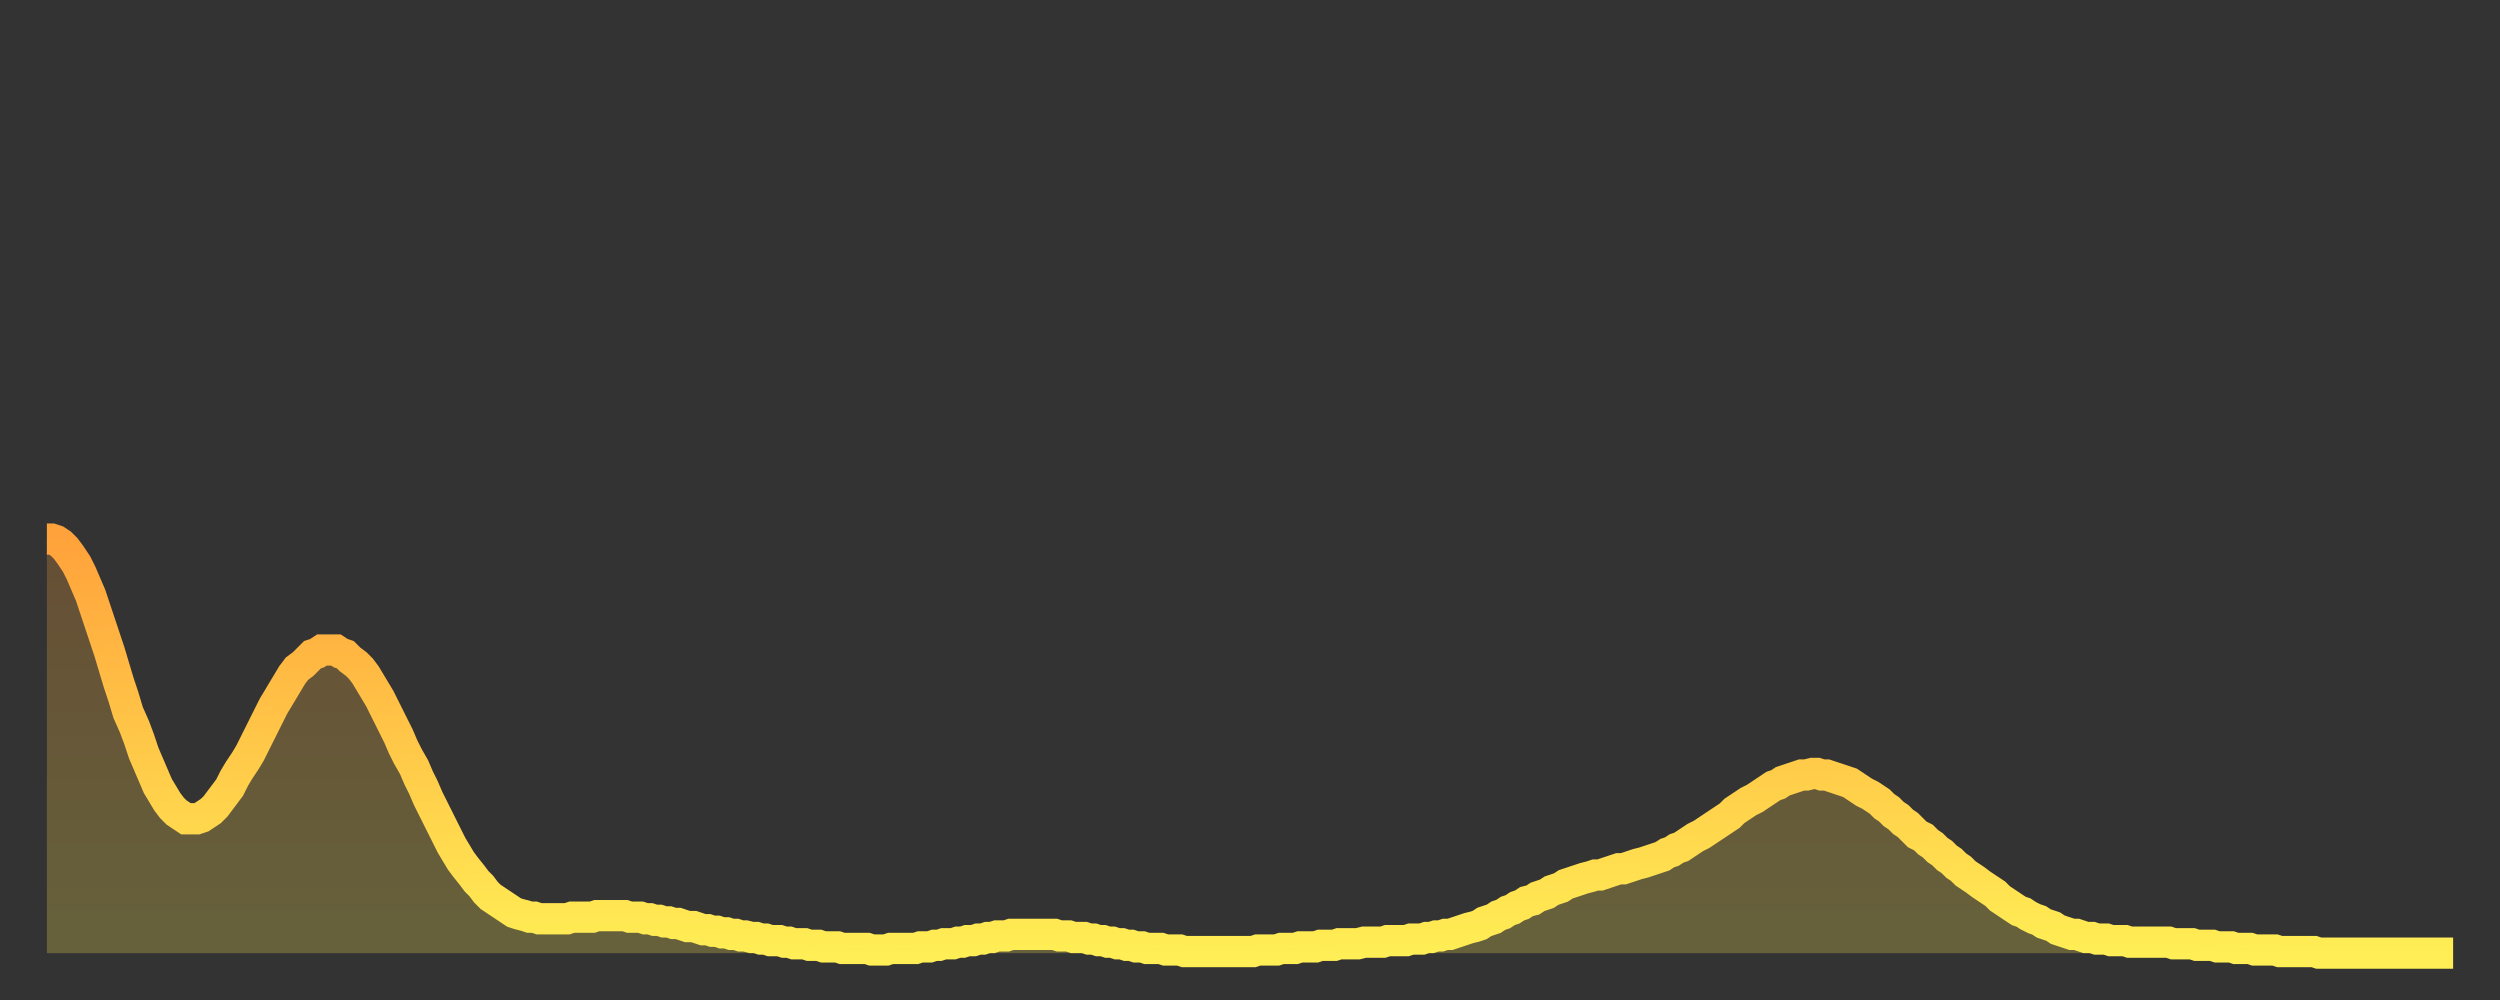
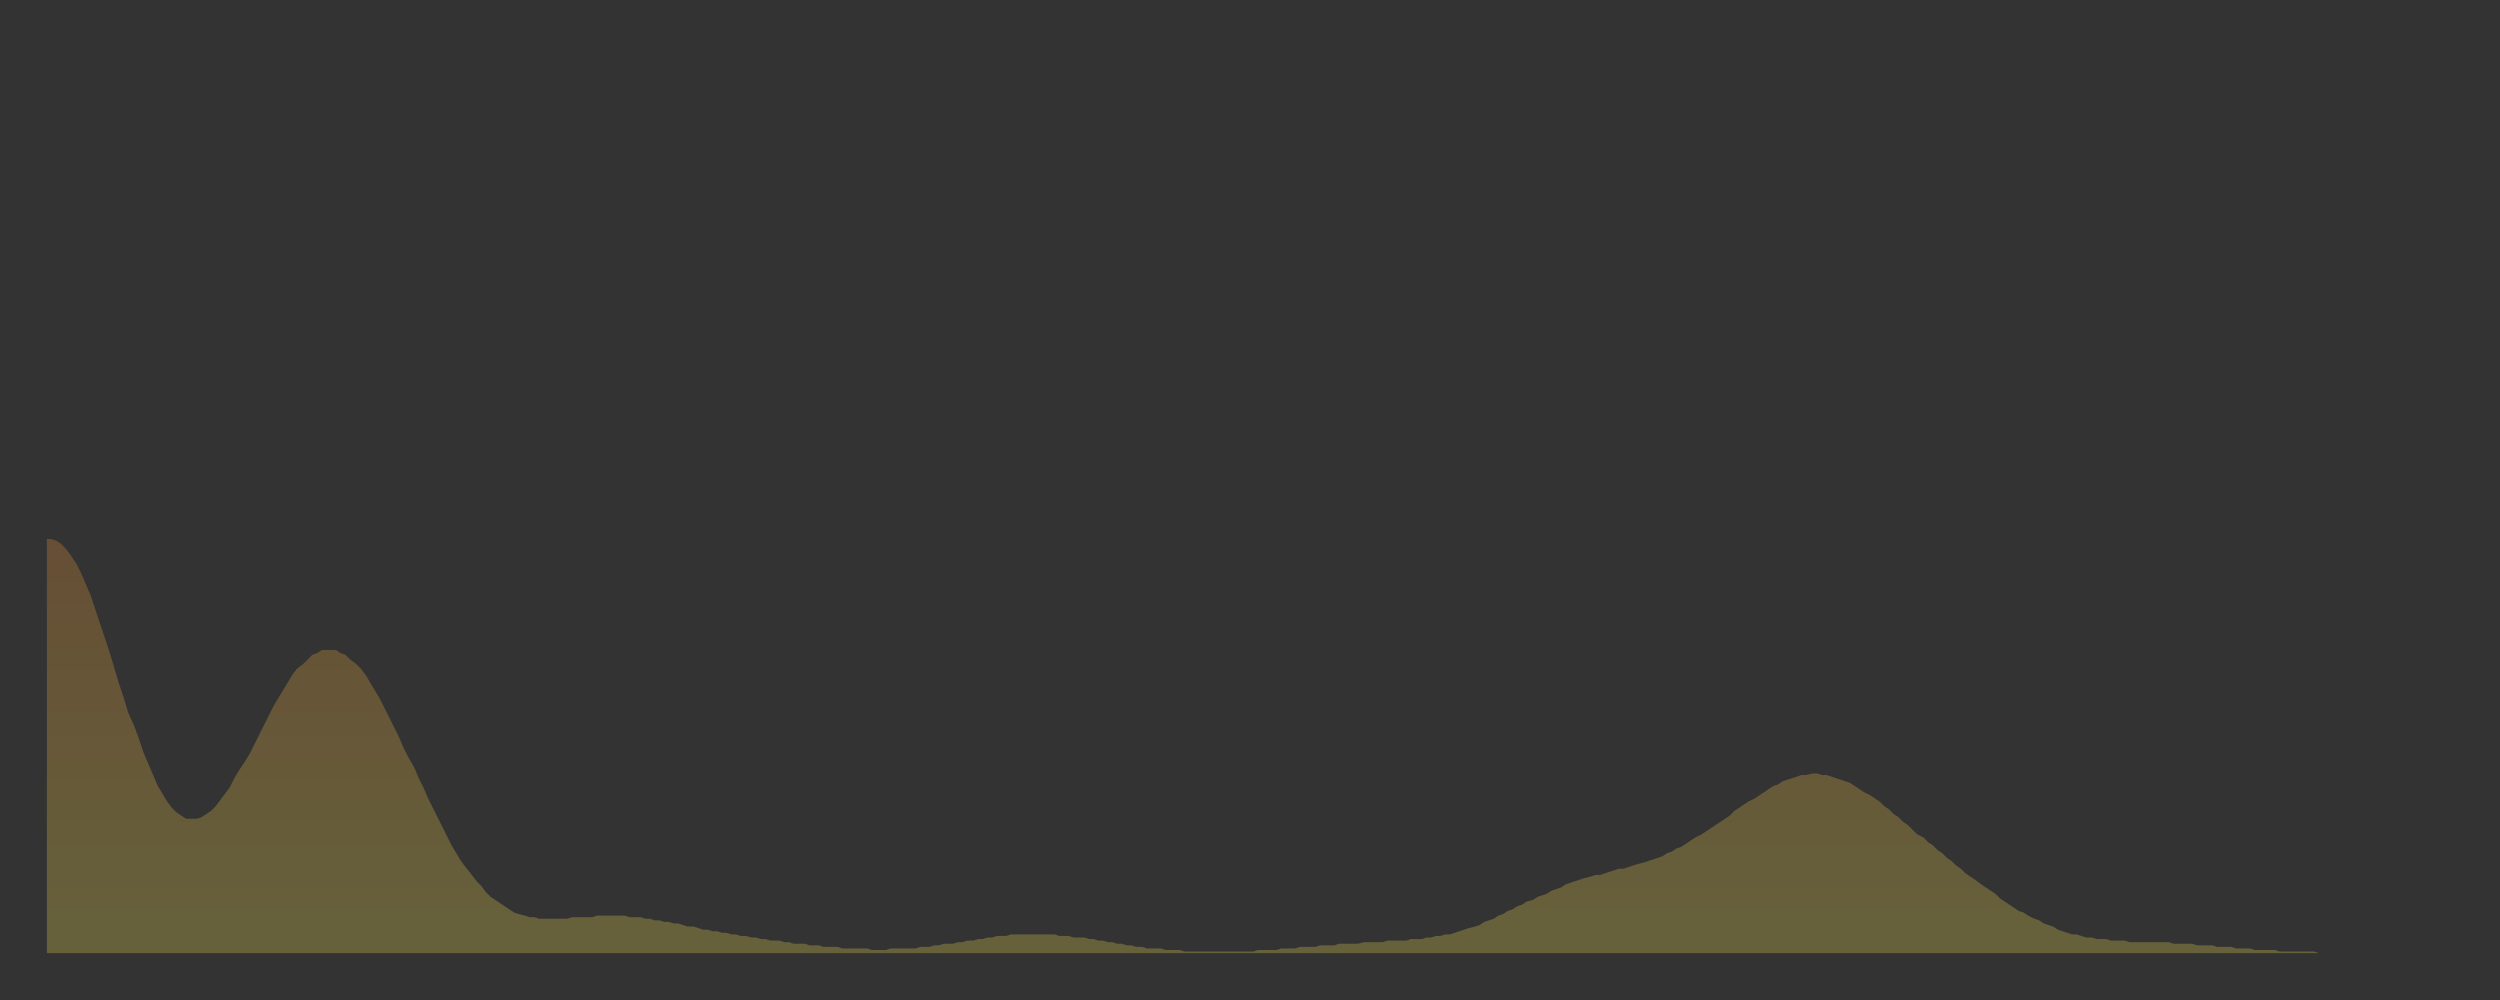
<svg xmlns="http://www.w3.org/2000/svg" baseProfile="full" height="64" version="1.1" width="160">
  <rect width="100%" height="100%" fill="#333333" stroke="none" />
  <defs>
    <linearGradient id="id329864" x1="0" x2="0" y1="0" y2="1">
      <stop offset="0%" stop-color="#ffa23b" />
      <stop offset="50%" stop-color="#ffc848" />
      <stop offset="100%" stop-color="#ffee55" />
    </linearGradient>
  </defs>
  <g transform="translate(3,3)">
    <g>
-       <path d="M 0.0 31.5 L 0.3 31.5 0.6 31.6 0.9 31.8 1.2 32.1 1.5 32.5 1.9 33.1 2.2 33.7 2.5 34.4 2.8 35.1 3.1 36.0 3.4 36.9 3.7 37.8 4.0 38.7 4.3 39.7 4.6 40.7 4.9 41.6 5.2 42.6 5.6 43.5 5.9 44.3 6.2 45.2 6.5 45.9 6.8 46.6 7.1 47.3 7.4 47.8 7.7 48.3 8.0 48.7 8.3 49.0 8.6 49.2 8.9 49.4 9.3 49.4 9.6 49.4 9.9 49.3 10.2 49.1 10.5 48.9 10.8 48.6 11.1 48.2 11.4 47.8 11.7 47.4 12.0 46.8 12.3 46.3 12.7 45.7 13.0 45.2 13.3 44.6 13.6 44.0 13.9 43.4 14.2 42.8 14.5 42.2 14.8 41.7 15.1 41.2 15.4 40.7 15.7 40.2 16.0 39.8 16.4 39.5 16.7 39.2 17.0 38.9 17.3 38.8 17.6 38.6 17.9 38.6 18.2 38.6 18.5 38.6 18.8 38.8 19.1 38.9 19.4 39.2 19.8 39.5 20.1 39.8 20.4 40.2 20.7 40.7 21.0 41.2 21.3 41.7 21.6 42.3 21.9 42.9 22.2 43.5 22.5 44.1 22.8 44.8 23.1 45.4 23.5 46.1 23.8 46.8 24.1 47.4 24.4 48.1 24.7 48.7 25.0 49.3 25.3 49.9 25.6 50.5 25.9 51.1 26.2 51.6 26.5 52.1 26.8 52.5 27.2 53.0 27.5 53.4 27.8 53.7 28.1 54.1 28.4 54.4 28.7 54.6 29.0 54.8 29.3 55.0 29.6 55.2 29.9 55.4 30.2 55.5 30.6 55.6 30.9 55.7 31.2 55.7 31.5 55.8 31.8 55.8 32.1 55.8 32.4 55.8 32.7 55.8 33.0 55.8 33.3 55.8 33.6 55.7 33.9 55.7 34.3 55.7 34.6 55.7 34.9 55.7 35.2 55.6 35.5 55.6 35.8 55.6 36.1 55.6 36.4 55.6 36.7 55.6 37.0 55.6 37.3 55.7 37.7 55.7 38.0 55.7 38.3 55.8 38.6 55.8 38.9 55.9 39.2 55.9 39.5 56.0 39.8 56.0 40.1 56.1 40.4 56.1 40.7 56.2 41.0 56.3 41.4 56.3 41.7 56.4 42.0 56.5 42.3 56.5 42.6 56.6 42.9 56.6 43.2 56.7 43.5 56.7 43.8 56.8 44.1 56.8 44.4 56.9 44.7 56.9 45.1 57.0 45.4 57.0 45.7 57.1 46.0 57.1 46.3 57.2 46.6 57.2 46.9 57.2 47.2 57.3 47.5 57.3 47.8 57.4 48.1 57.4 48.5 57.4 48.8 57.5 49.1 57.5 49.4 57.5 49.7 57.6 50.0 57.6 50.3 57.6 50.6 57.6 50.9 57.7 51.2 57.7 51.5 57.7 51.8 57.7 52.2 57.7 52.5 57.7 52.8 57.8 53.1 57.8 53.4 57.8 53.7 57.8 54.0 57.7 54.3 57.7 54.6 57.7 54.9 57.7 55.2 57.7 55.6 57.7 55.9 57.6 56.2 57.6 56.5 57.6 56.8 57.5 57.1 57.5 57.4 57.4 57.7 57.4 58.0 57.4 58.3 57.3 58.6 57.3 58.9 57.2 59.3 57.2 59.6 57.1 59.9 57.1 60.2 57.0 60.5 57.0 60.8 56.9 61.1 56.9 61.4 56.9 61.7 56.8 62.0 56.8 62.3 56.8 62.6 56.8 63.0 56.8 63.3 56.8 63.6 56.8 63.9 56.8 64.2 56.8 64.5 56.8 64.8 56.9 65.1 56.9 65.4 56.9 65.7 57.0 66.0 57.0 66.4 57.0 66.7 57.1 67.0 57.1 67.3 57.2 67.6 57.2 67.9 57.3 68.2 57.3 68.5 57.4 68.8 57.4 69.1 57.5 69.4 57.5 69.7 57.6 70.1 57.6 70.4 57.7 70.7 57.7 71.0 57.7 71.3 57.7 71.6 57.8 71.9 57.8 72.2 57.8 72.5 57.8 72.8 57.9 73.1 57.9 73.5 57.9 73.8 57.9 74.1 57.9 74.4 57.9 74.7 57.9 75.0 57.9 75.3 57.9 75.6 57.9 75.9 57.9 76.2 57.9 76.5 57.9 76.8 57.9 77.2 57.9 77.5 57.8 77.8 57.8 78.1 57.8 78.4 57.8 78.7 57.8 79.0 57.7 79.3 57.7 79.6 57.7 79.9 57.7 80.2 57.6 80.5 57.6 80.9 57.6 81.2 57.6 81.5 57.5 81.8 57.5 82.1 57.5 82.4 57.5 82.7 57.4 83.0 57.4 83.3 57.4 83.6 57.4 83.9 57.4 84.3 57.3 84.6 57.3 84.9 57.3 85.2 57.3 85.5 57.3 85.8 57.2 86.1 57.2 86.4 57.2 86.7 57.2 87.0 57.2 87.3 57.1 87.6 57.1 88.0 57.1 88.3 57.0 88.6 57.0 88.9 56.9 89.2 56.9 89.5 56.8 89.8 56.8 90.1 56.7 90.4 56.6 90.7 56.5 91.0 56.4 91.4 56.3 91.7 56.2 92.0 56.0 92.3 55.9 92.6 55.8 92.9 55.6 93.2 55.5 93.5 55.3 93.8 55.2 94.1 55.0 94.4 54.9 94.7 54.7 95.1 54.6 95.4 54.4 95.7 54.3 96.0 54.2 96.3 54.0 96.6 53.9 96.9 53.8 97.2 53.6 97.5 53.5 97.8 53.4 98.1 53.3 98.4 53.2 98.8 53.1 99.1 53.0 99.4 53.0 99.7 52.9 100.0 52.8 100.3 52.7 100.6 52.6 100.9 52.6 101.2 52.5 101.5 52.4 101.8 52.3 102.2 52.2 102.5 52.1 102.8 52.0 103.1 51.9 103.4 51.8 103.7 51.6 104.0 51.5 104.3 51.3 104.6 51.2 104.9 51.0 105.2 50.8 105.5 50.6 105.9 50.4 106.2 50.2 106.5 50.0 106.8 49.8 107.1 49.6 107.4 49.4 107.7 49.2 108.0 48.9 108.3 48.7 108.6 48.5 108.9 48.3 109.3 48.1 109.6 47.9 109.9 47.7 110.2 47.5 110.5 47.3 110.8 47.2 111.1 47.0 111.4 46.9 111.7 46.8 112.0 46.7 112.3 46.6 112.6 46.6 113.0 46.5 113.3 46.5 113.6 46.6 113.9 46.6 114.2 46.7 114.5 46.8 114.8 46.9 115.1 47.0 115.4 47.1 115.7 47.3 116.0 47.5 116.3 47.7 116.7 47.9 117.0 48.1 117.3 48.3 117.6 48.6 117.9 48.8 118.2 49.1 118.5 49.3 118.8 49.6 119.1 49.8 119.4 50.1 119.7 50.4 120.1 50.6 120.4 50.9 120.7 51.1 121.0 51.4 121.3 51.6 121.6 51.9 121.9 52.1 122.2 52.4 122.5 52.6 122.8 52.9 123.1 53.1 123.4 53.3 123.8 53.6 124.1 53.8 124.4 54.0 124.7 54.2 125.0 54.5 125.3 54.7 125.6 54.9 125.9 55.1 126.2 55.3 126.5 55.4 126.8 55.6 127.2 55.8 127.5 55.9 127.8 56.1 128.1 56.2 128.4 56.3 128.7 56.5 129.0 56.6 129.3 56.7 129.6 56.8 129.9 56.8 130.2 56.9 130.5 57.0 130.9 57.0 131.2 57.1 131.5 57.1 131.8 57.1 132.1 57.2 132.4 57.2 132.7 57.2 133.0 57.2 133.3 57.3 133.6 57.3 133.9 57.3 134.2 57.3 134.6 57.3 134.9 57.3 135.2 57.3 135.5 57.3 135.8 57.3 136.1 57.4 136.4 57.4 136.7 57.4 137.0 57.4 137.3 57.4 137.6 57.5 138.0 57.5 138.3 57.5 138.6 57.5 138.9 57.6 139.2 57.6 139.5 57.6 139.8 57.6 140.1 57.7 140.4 57.7 140.7 57.7 141.0 57.7 141.3 57.8 141.7 57.8 142.0 57.8 142.3 57.8 142.6 57.8 142.9 57.9 143.2 57.9 143.5 57.9 143.8 57.9 144.1 57.9 144.4 57.9 144.7 57.9 145.1 57.9 145.4 58.0 145.7 58.0 146.0 58.0 146.3 58.0 146.6 58.0 146.9 58.0 147.2 58.0 147.5 58.0 147.8 58.0 148.1 58.0 148.4 58.0 148.8 58.0 149.1 58.0 149.4 58.0 149.7 58.0 150.0 58.0 150.3 58.0 150.6 58.0 150.9 58.0 151.2 58.0 151.5 58.0 151.8 58.0 152.1 58.0 152.5 58.0 152.8 58.0 153.1 58.0 153.4 58.0 153.7 58.0 154.0 58.0" fill="none" id="graph-curve" opacity="1" stroke="url(#id329864)" stroke-width="2" />
      <path d="M 0 58 L 0.0 31.5 0.3 31.5 0.6 31.6 0.9 31.8 1.2 32.1 1.5 32.5 1.9 33.1 2.2 33.7 2.5 34.4 2.8 35.1 3.1 36.0 3.4 36.9 3.7 37.8 4.0 38.7 4.3 39.7 4.6 40.7 4.9 41.6 5.2 42.6 5.6 43.5 5.9 44.3 6.2 45.2 6.5 45.9 6.8 46.6 7.1 47.3 7.4 47.8 7.7 48.3 8.0 48.7 8.3 49.0 8.6 49.2 8.9 49.4 9.3 49.4 9.6 49.4 9.9 49.3 10.2 49.1 10.5 48.9 10.8 48.6 11.1 48.2 11.4 47.8 11.7 47.4 12.0 46.8 12.3 46.3 12.7 45.7 13.0 45.2 13.3 44.6 13.6 44.0 13.9 43.4 14.2 42.8 14.5 42.2 14.8 41.7 15.1 41.2 15.4 40.7 15.7 40.2 16.0 39.8 16.4 39.5 16.7 39.2 17.0 38.9 17.3 38.8 17.6 38.6 17.9 38.6 18.2 38.6 18.5 38.6 18.8 38.8 19.1 38.9 19.4 39.2 19.8 39.5 20.1 39.8 20.4 40.2 20.7 40.7 21.0 41.2 21.3 41.7 21.6 42.3 21.9 42.9 22.2 43.5 22.5 44.1 22.8 44.8 23.1 45.4 23.5 46.1 23.8 46.8 24.1 47.4 24.4 48.1 24.7 48.7 25.0 49.3 25.3 49.9 25.6 50.5 25.9 51.1 26.2 51.6 26.5 52.1 26.8 52.5 27.2 53.0 27.5 53.4 27.8 53.7 28.1 54.1 28.4 54.4 28.7 54.6 29.0 54.8 29.3 55.0 29.6 55.2 29.9 55.4 30.2 55.5 30.6 55.6 30.9 55.7 31.2 55.7 31.5 55.8 31.8 55.8 32.1 55.8 32.4 55.8 32.7 55.8 33.0 55.8 33.3 55.8 33.6 55.7 33.9 55.7 34.3 55.7 34.6 55.7 34.9 55.7 35.2 55.6 35.5 55.6 35.8 55.6 36.1 55.6 36.4 55.6 36.7 55.6 37.0 55.6 37.3 55.7 37.7 55.7 38.0 55.7 38.3 55.8 38.6 55.8 38.9 55.9 39.2 55.9 39.5 56.0 39.8 56.0 40.1 56.1 40.4 56.1 40.7 56.2 41.0 56.3 41.4 56.3 41.7 56.4 42.0 56.5 42.3 56.5 42.6 56.6 42.9 56.6 43.2 56.7 43.5 56.7 43.8 56.8 44.1 56.8 44.4 56.9 44.7 56.9 45.1 57.0 45.4 57.0 45.7 57.1 46.0 57.1 46.3 57.2 46.6 57.2 46.9 57.2 47.2 57.3 47.5 57.3 47.8 57.4 48.1 57.4 48.5 57.4 48.8 57.5 49.1 57.5 49.4 57.5 49.7 57.6 50.0 57.6 50.3 57.6 50.6 57.6 50.9 57.7 51.2 57.7 51.5 57.7 51.8 57.7 52.2 57.7 52.5 57.7 52.8 57.8 53.1 57.8 53.4 57.8 53.7 57.8 54.0 57.7 54.3 57.7 54.6 57.7 54.9 57.7 55.2 57.7 55.6 57.7 55.9 57.6 56.2 57.6 56.5 57.6 56.8 57.5 57.1 57.5 57.4 57.4 57.7 57.4 58.0 57.4 58.3 57.3 58.6 57.3 58.9 57.2 59.3 57.2 59.6 57.1 59.9 57.1 60.2 57.0 60.5 57.0 60.8 56.9 61.1 56.9 61.4 56.9 61.7 56.8 62.0 56.8 62.3 56.8 62.6 56.8 63.0 56.8 63.3 56.8 63.6 56.8 63.9 56.8 64.2 56.8 64.5 56.8 64.8 56.9 65.1 56.9 65.4 56.9 65.7 57.0 66.0 57.0 66.4 57.0 66.7 57.1 67.0 57.1 67.3 57.2 67.6 57.2 67.9 57.3 68.2 57.3 68.5 57.4 68.8 57.4 69.1 57.5 69.4 57.5 69.7 57.6 70.1 57.6 70.4 57.7 70.7 57.7 71.0 57.7 71.3 57.7 71.6 57.8 71.9 57.8 72.2 57.8 72.5 57.8 72.8 57.9 73.1 57.9 73.5 57.9 73.8 57.9 74.1 57.9 74.4 57.9 74.7 57.9 75.0 57.9 75.3 57.9 75.6 57.9 75.9 57.9 76.2 57.9 76.5 57.9 76.8 57.9 77.2 57.9 77.5 57.8 77.8 57.8 78.1 57.8 78.4 57.8 78.7 57.8 79.0 57.7 79.3 57.7 79.6 57.7 79.9 57.7 80.2 57.6 80.5 57.6 80.9 57.6 81.2 57.6 81.5 57.5 81.8 57.5 82.1 57.5 82.4 57.5 82.7 57.4 83.0 57.4 83.3 57.4 83.6 57.4 83.9 57.4 84.3 57.3 84.6 57.3 84.9 57.3 85.2 57.3 85.5 57.3 85.8 57.2 86.1 57.2 86.4 57.2 86.7 57.2 87.0 57.2 87.3 57.1 87.6 57.1 88.0 57.1 88.3 57.0 88.6 57.0 88.9 56.9 89.2 56.9 89.5 56.8 89.8 56.8 90.1 56.7 90.4 56.6 90.7 56.5 91.0 56.4 91.4 56.3 91.7 56.2 92.0 56.0 92.3 55.9 92.6 55.8 92.9 55.6 93.2 55.5 93.5 55.3 93.8 55.2 94.1 55.0 94.4 54.9 94.7 54.7 95.1 54.6 95.4 54.4 95.7 54.3 96.0 54.2 96.3 54.0 96.6 53.9 96.9 53.8 97.2 53.6 97.5 53.5 97.8 53.4 98.1 53.3 98.4 53.2 98.8 53.1 99.1 53.0 99.4 53.0 99.7 52.9 100.0 52.8 100.3 52.7 100.6 52.6 100.9 52.6 101.2 52.5 101.5 52.4 101.8 52.3 102.2 52.2 102.5 52.1 102.8 52.0 103.1 51.9 103.4 51.8 103.7 51.6 104.0 51.5 104.3 51.3 104.6 51.2 104.9 51.0 105.2 50.8 105.5 50.6 105.9 50.4 106.2 50.2 106.5 50.0 106.8 49.8 107.1 49.6 107.4 49.4 107.7 49.2 108.0 48.9 108.3 48.7 108.6 48.5 108.9 48.3 109.3 48.1 109.6 47.9 109.9 47.7 110.2 47.5 110.5 47.3 110.8 47.2 111.1 47.0 111.4 46.9 111.7 46.8 112.0 46.7 112.3 46.6 112.6 46.6 113.0 46.5 113.3 46.5 113.6 46.6 113.9 46.6 114.2 46.7 114.5 46.8 114.8 46.9 115.1 47.0 115.4 47.1 115.7 47.3 116.0 47.5 116.3 47.7 116.7 47.9 117.0 48.1 117.3 48.3 117.6 48.6 117.9 48.8 118.2 49.1 118.5 49.3 118.8 49.6 119.1 49.8 119.4 50.1 119.7 50.4 120.1 50.6 120.4 50.9 120.7 51.1 121.0 51.4 121.3 51.6 121.6 51.9 121.9 52.1 122.2 52.4 122.5 52.6 122.8 52.9 123.1 53.1 123.4 53.3 123.8 53.6 124.1 53.8 124.4 54.0 124.7 54.2 125.0 54.5 125.3 54.7 125.6 54.9 125.9 55.1 126.2 55.3 126.5 55.4 126.8 55.6 127.2 55.8 127.5 55.9 127.8 56.1 128.1 56.2 128.4 56.3 128.7 56.5 129.0 56.6 129.3 56.7 129.6 56.8 129.9 56.8 130.2 56.9 130.5 57.0 130.9 57.0 131.2 57.1 131.5 57.1 131.8 57.1 132.1 57.2 132.4 57.2 132.7 57.2 133.0 57.2 133.3 57.3 133.6 57.3 133.9 57.3 134.2 57.3 134.6 57.3 134.9 57.3 135.2 57.3 135.5 57.3 135.8 57.3 136.1 57.4 136.4 57.4 136.7 57.4 137.0 57.4 137.3 57.4 137.6 57.5 138.0 57.5 138.3 57.5 138.6 57.5 138.9 57.6 139.2 57.6 139.5 57.6 139.8 57.6 140.1 57.7 140.4 57.7 140.7 57.7 141.0 57.7 141.3 57.8 141.7 57.8 142.0 57.8 142.3 57.8 142.6 57.8 142.9 57.9 143.2 57.9 143.5 57.9 143.8 57.9 144.1 57.9 144.4 57.9 144.7 57.9 145.1 57.9 145.4 58.0 145.7 58.0 146.0 58.0 146.3 58.0 146.6 58.0 146.9 58.0 147.2 58.0 147.5 58.0 147.8 58.0 148.1 58.0 148.4 58.0 148.8 58.0 149.1 58.0 149.4 58.0 149.7 58.0 150.0 58.0 150.3 58.0 150.6 58.0 150.9 58.0 151.2 58.0 151.5 58.0 151.8 58.0 152.1 58.0 152.5 58.0 152.8 58.0 153.1 58.0 153.4 58.0 153.7 58.0 154.0 58.0 154 58" fill="url(#id329864)" fill-opacity=".25" id="graph-shadow" />
    </g>
  </g>
</svg>